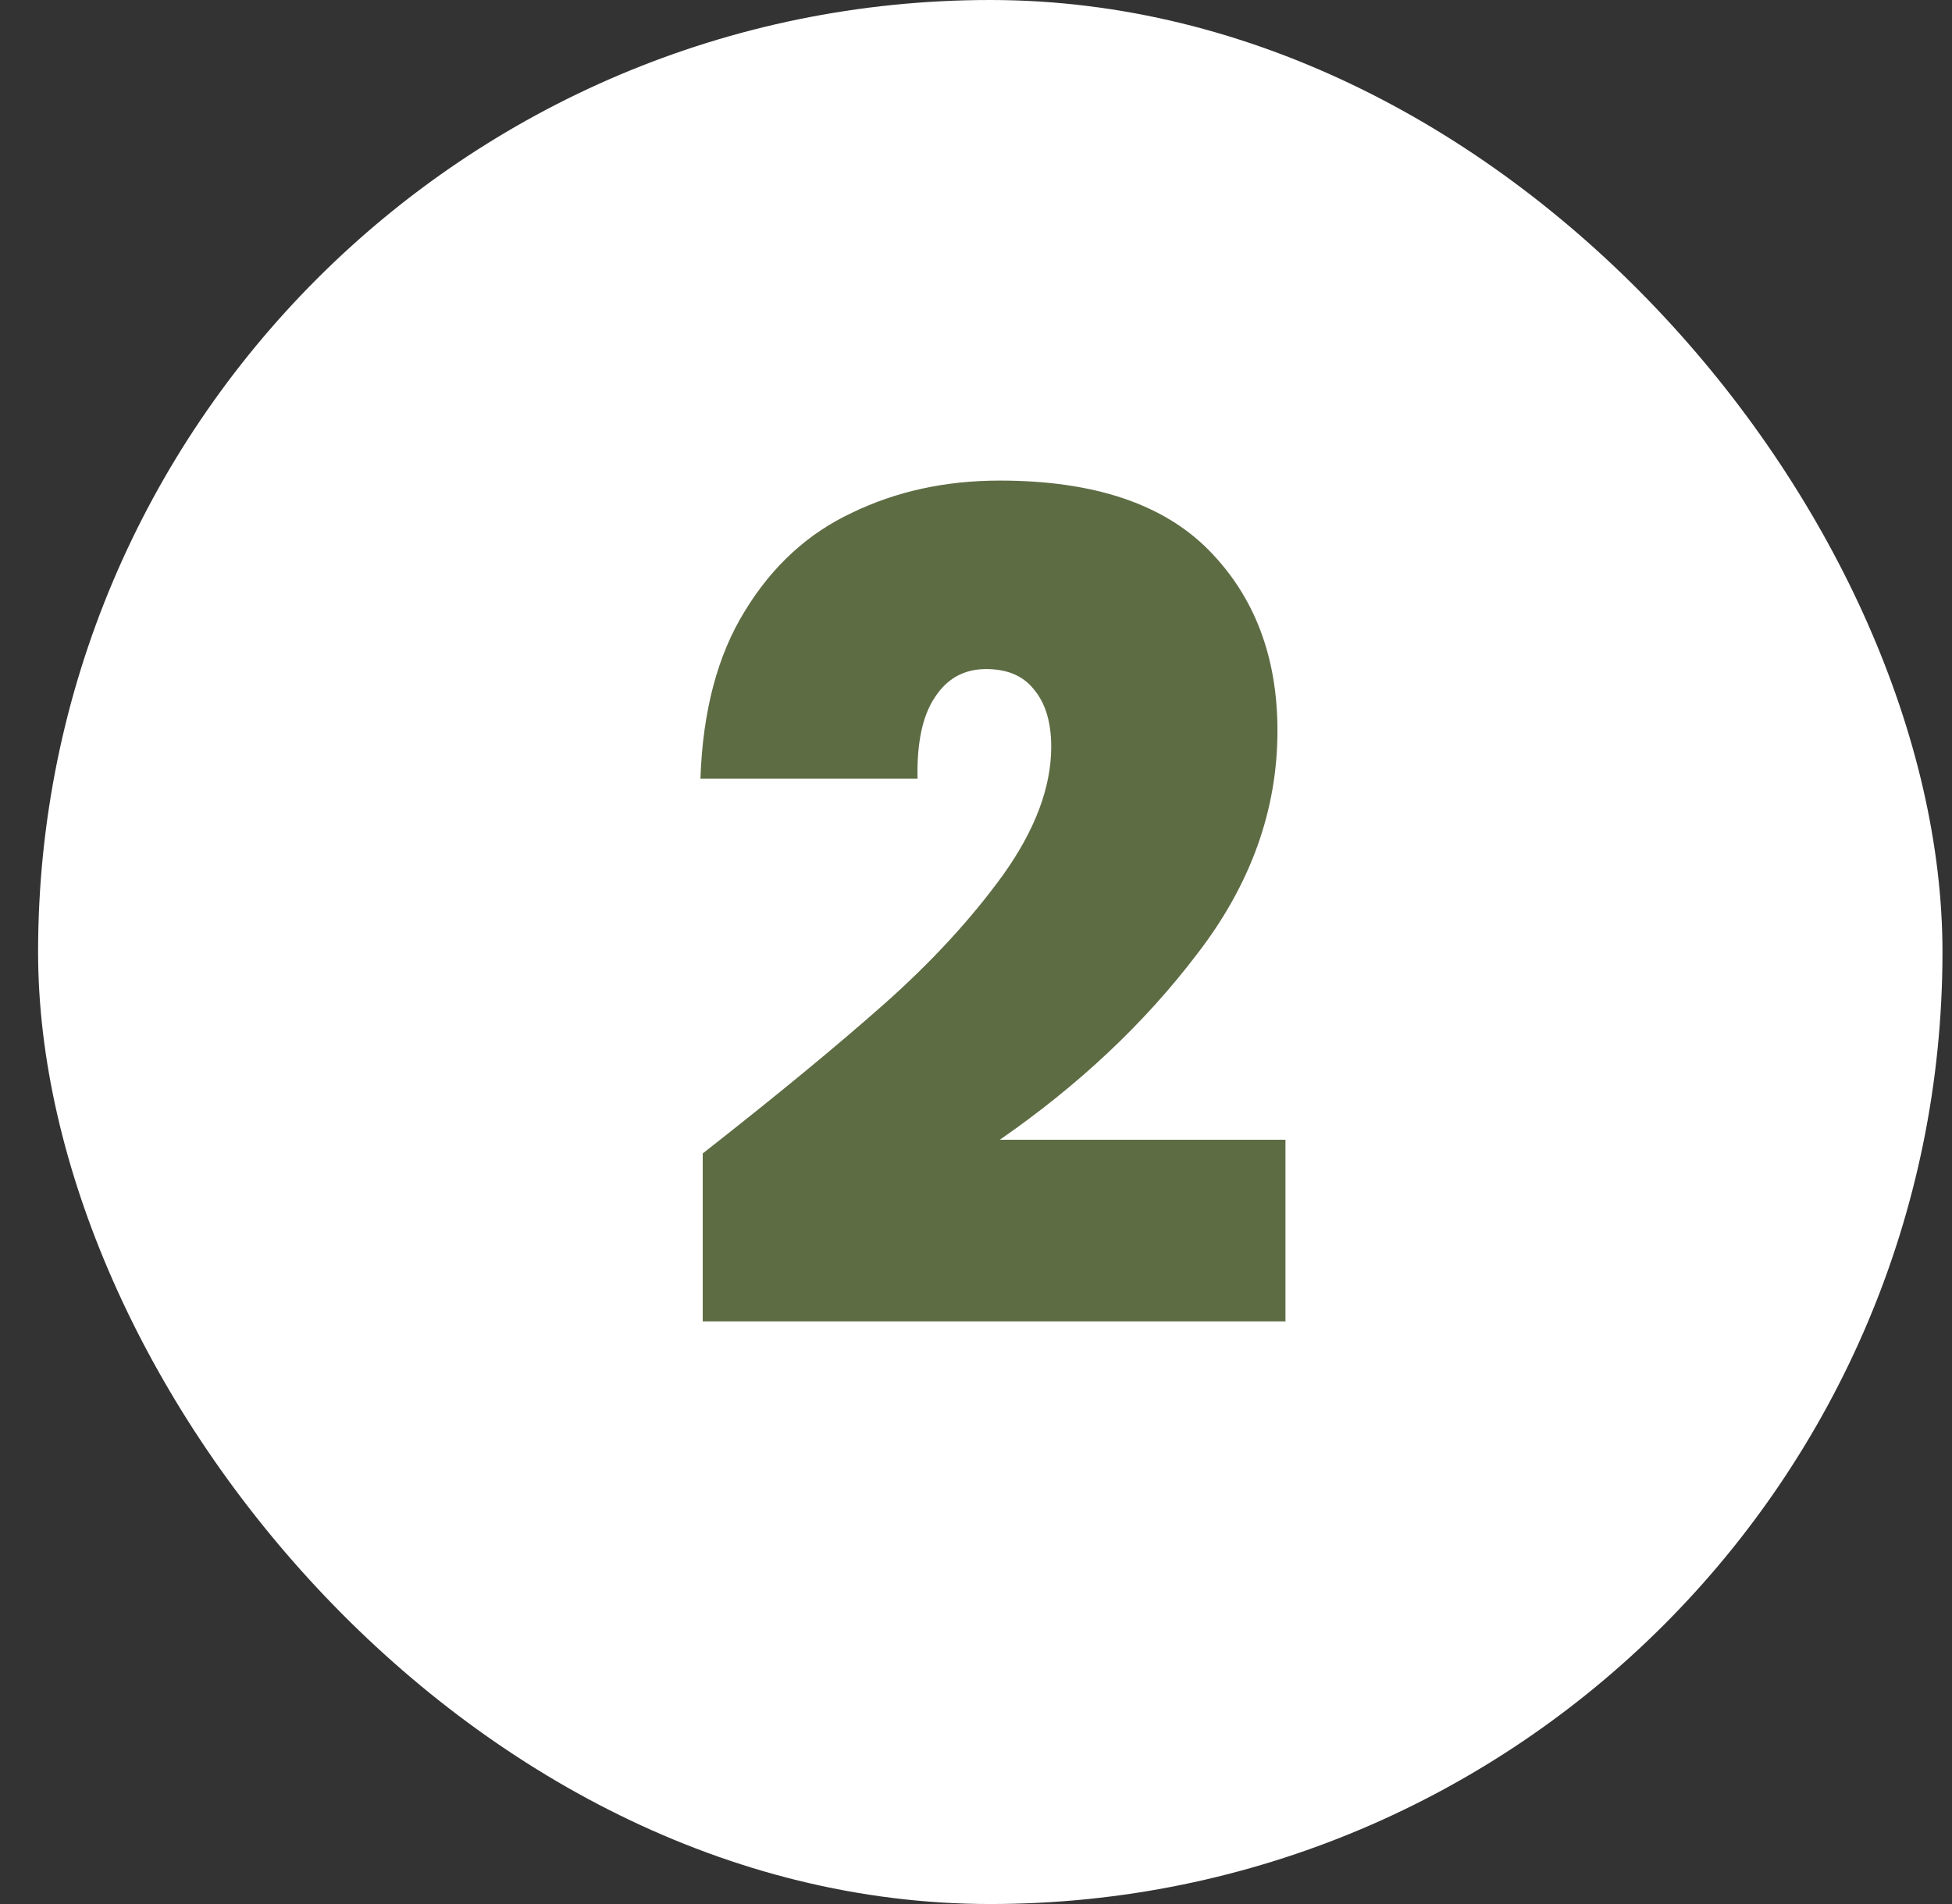
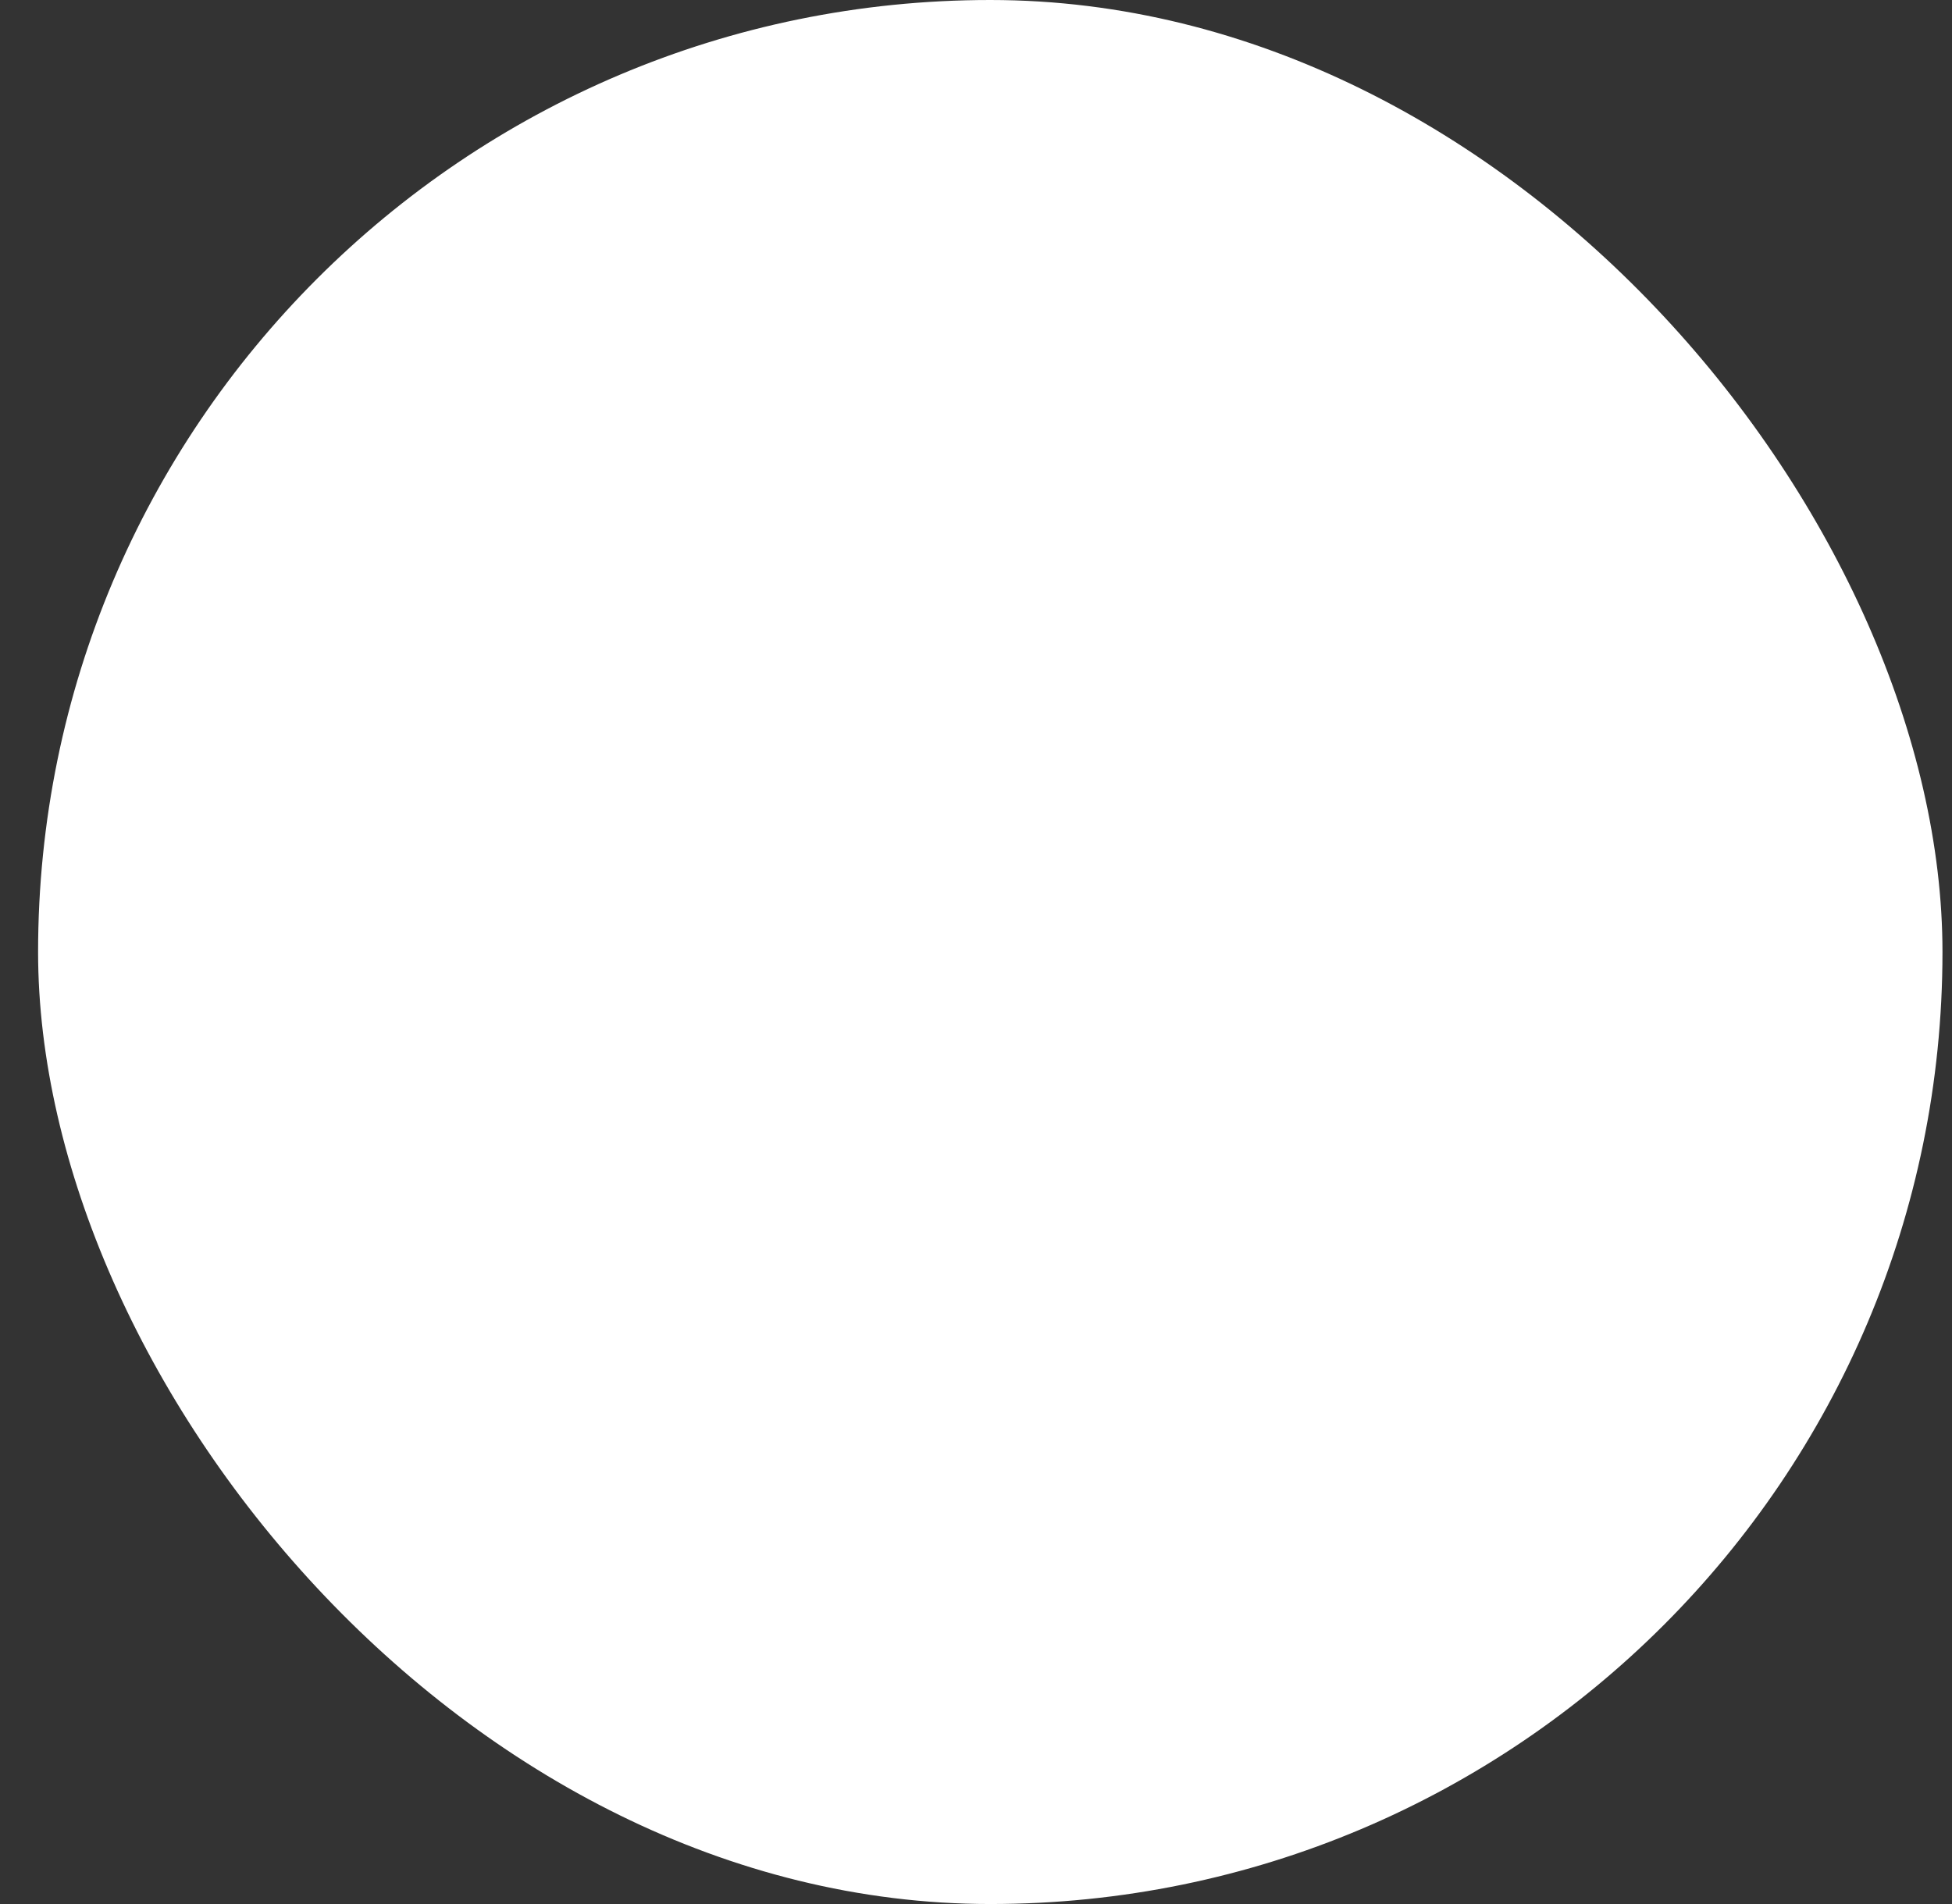
<svg xmlns="http://www.w3.org/2000/svg" width="41" height="40" viewBox="0 0 41 40" fill="none">
  <rect x="0" y="0" width="41" height="40" fill="#333333" stroke="none" />
  <rect x="0.8" width="40" height="40" rx="20" fill="white" />
-   <path d="M14.76 24.232C16.312 23.016 17.584 21.968 18.576 21.088C19.568 20.208 20.4 19.304 21.072 18.376C21.744 17.432 22.08 16.536 22.08 15.688C22.08 15.176 21.96 14.776 21.72 14.488C21.496 14.2 21.16 14.056 20.712 14.056C20.248 14.056 19.888 14.256 19.632 14.656C19.376 15.04 19.256 15.608 19.272 16.36H14.712C14.76 14.936 15.072 13.76 15.648 12.832C16.224 11.888 16.976 11.2 17.904 10.768C18.832 10.32 19.864 10.096 21 10.096C22.968 10.096 24.432 10.584 25.392 11.56C26.352 12.536 26.832 13.8 26.832 15.352C26.832 17.016 26.272 18.576 25.152 20.032C24.048 21.488 22.664 22.792 21 23.944H27V27.76H14.76V24.232Z" fill="#5E6C44" />
</svg>